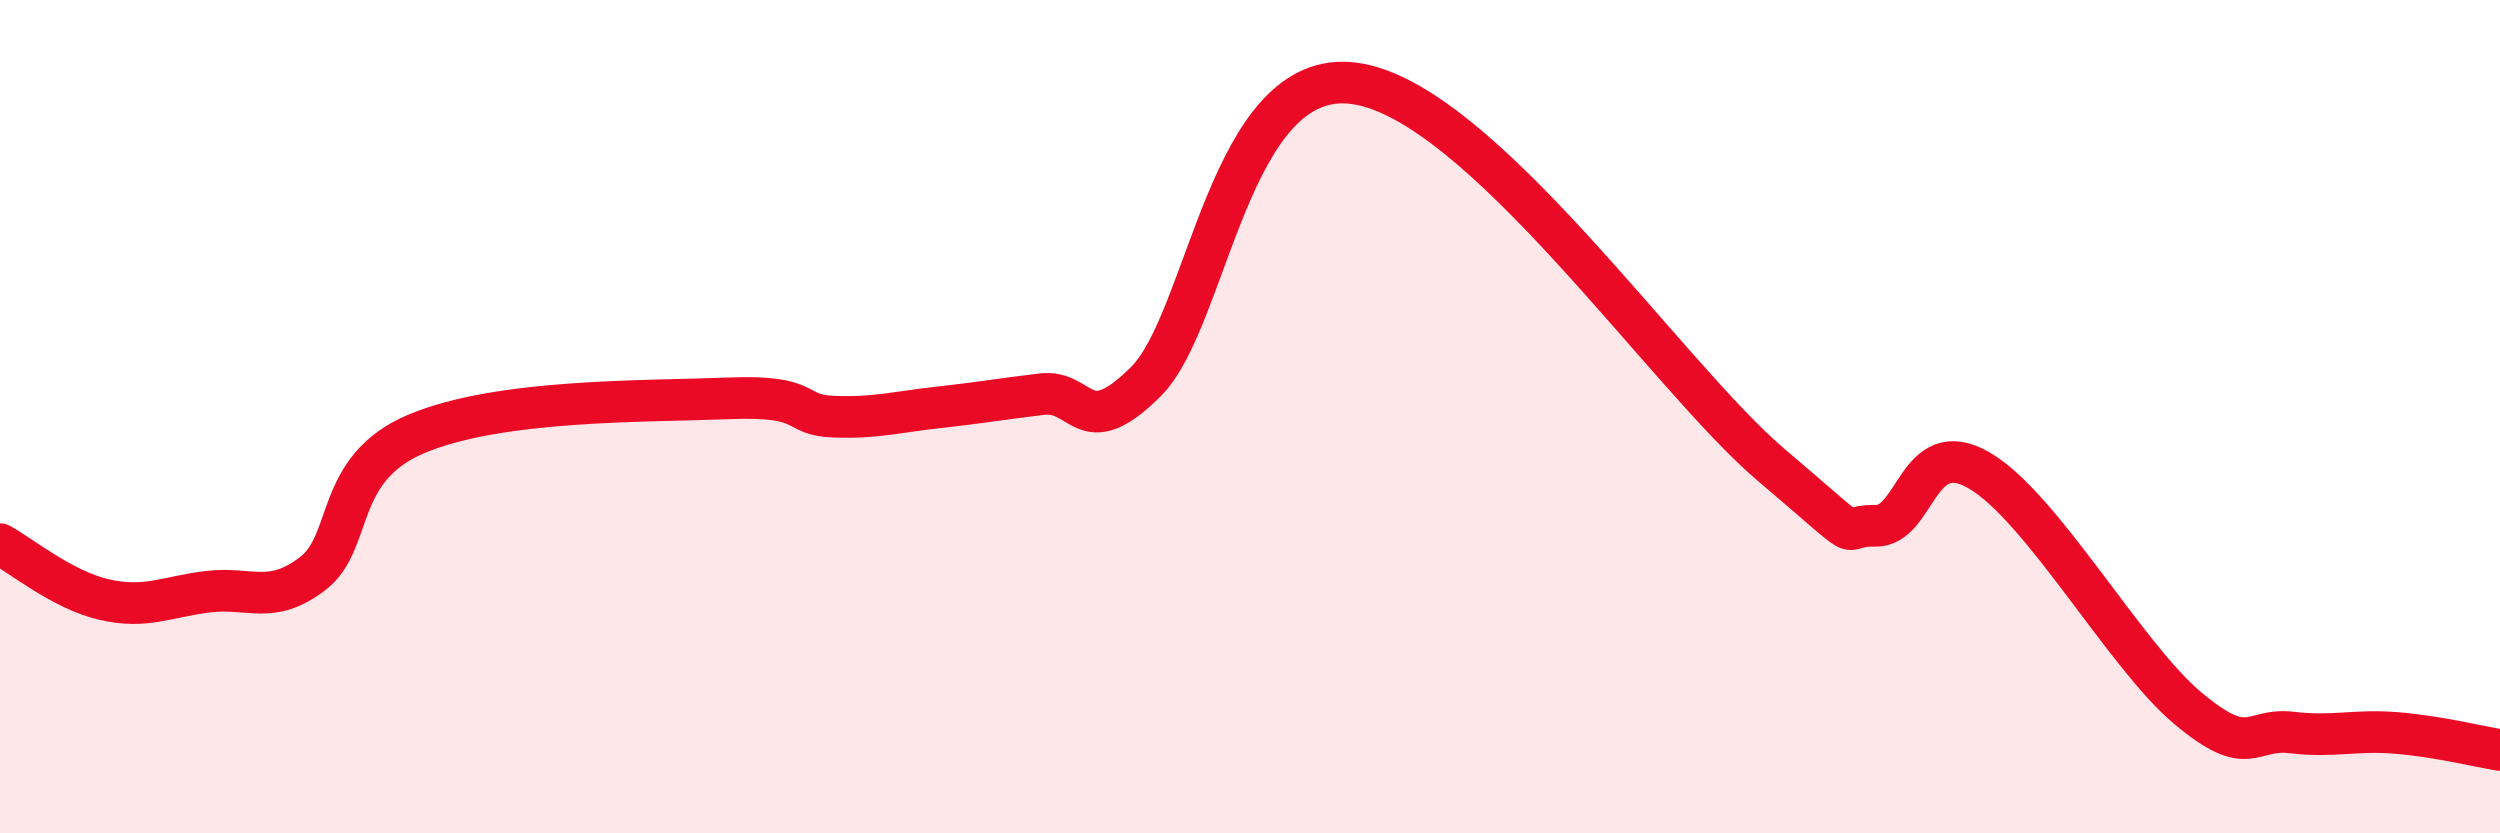
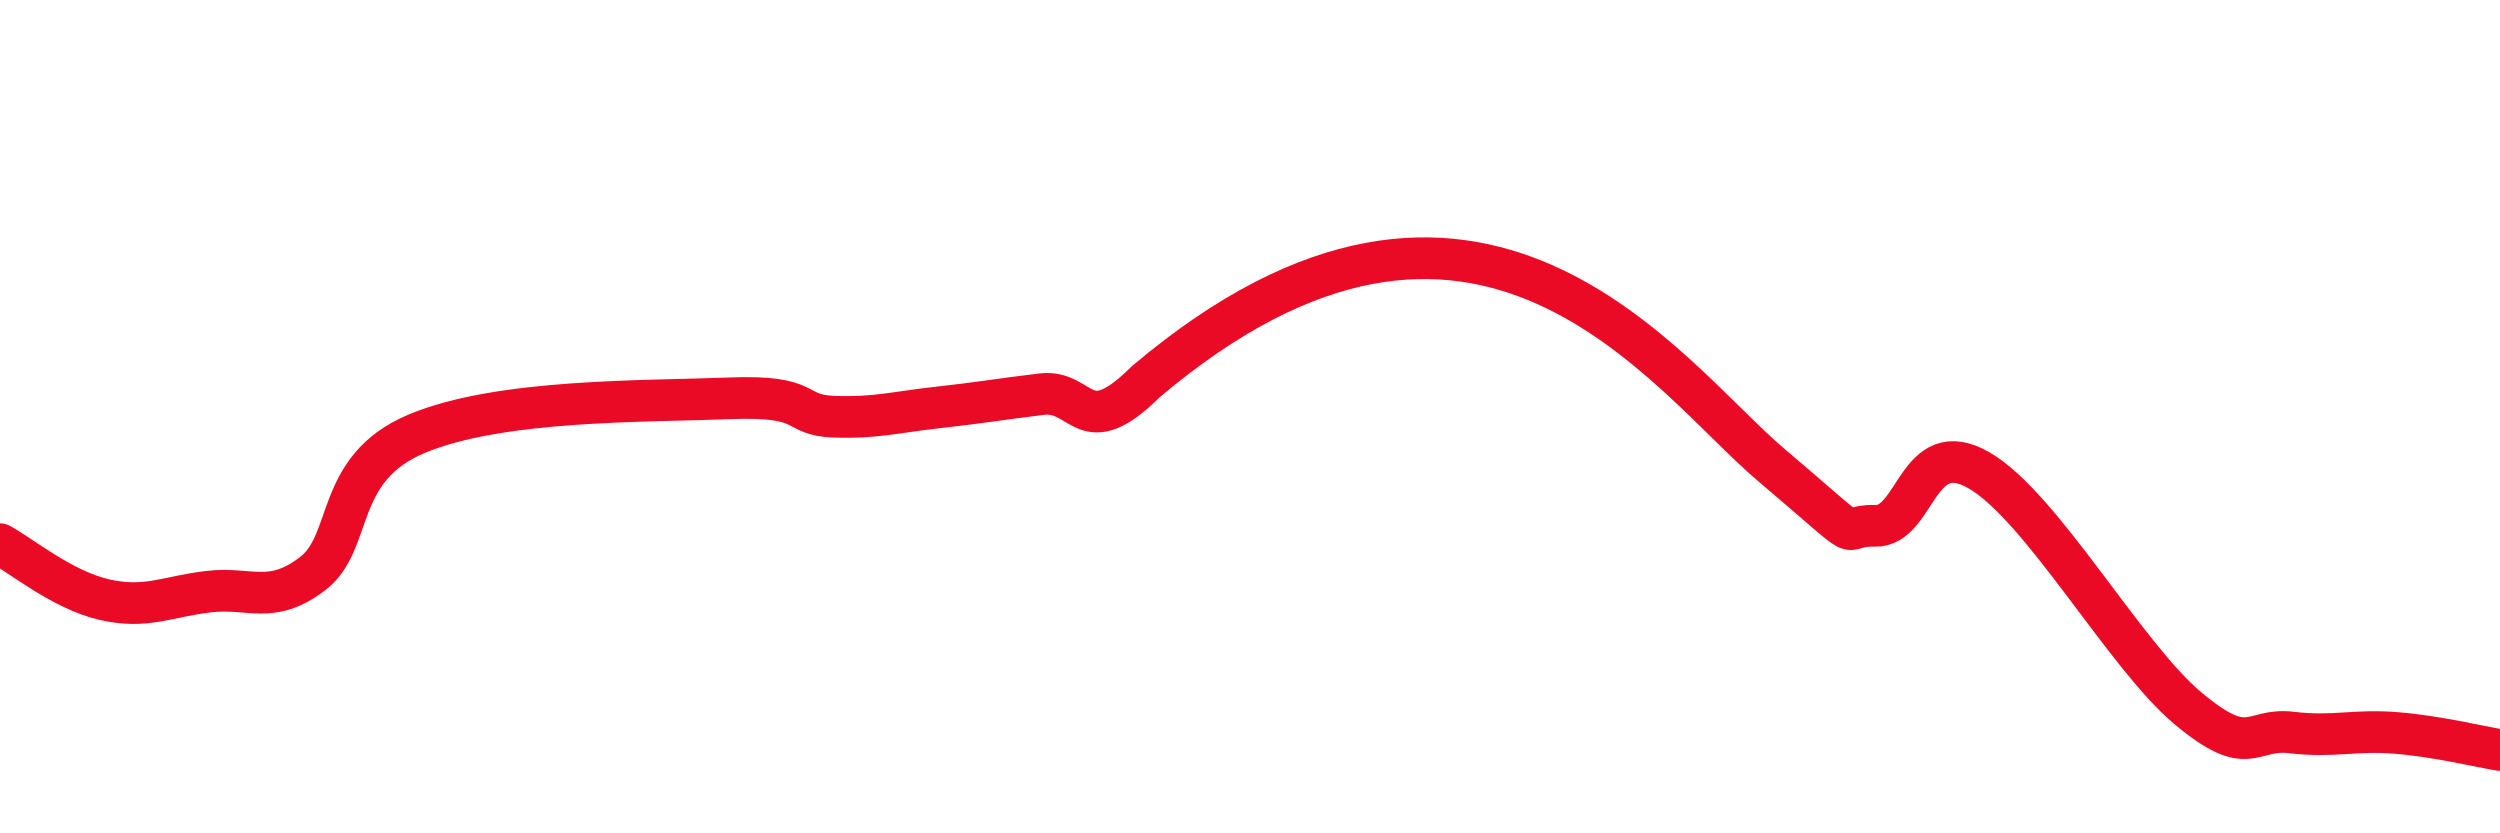
<svg xmlns="http://www.w3.org/2000/svg" width="60" height="20" viewBox="0 0 60 20">
-   <path d="M 0,13.06 C 0.5,13.33 1.5,14.16 2.5,14.39 C 3.5,14.62 4,14.32 5,14.2 C 6,14.08 6.5,14.53 7.5,13.77 C 8.5,13.01 8,11.25 10,10.41 C 12,9.57 15.5,9.64 17.5,9.56 C 19.5,9.48 19,9.96 20,10 C 21,10.04 21.5,9.89 22.5,9.78 C 23.5,9.67 24,9.58 25,9.46 C 26,9.34 26,10.65 27.5,9.16 C 29,7.67 29.5,1.6 32.5,2 C 35.5,2.4 40,9.03 42.5,11.15 C 45,13.27 44,12.59 45,12.62 C 46,12.65 46,10.42 47.5,11.29 C 49,12.16 51,15.73 52.5,16.99 C 54,18.25 54,17.46 55,17.58 C 56,17.7 56.5,17.51 57.5,17.59 C 58.5,17.67 59.5,17.92 60,18L60 20L0 20Z" fill="#EB0A25" opacity="0.1" stroke-linecap="round" stroke-linejoin="round" />
-   <path d="M 0,13.06 C 0.5,13.33 1.5,14.16 2.5,14.39 C 3.5,14.62 4,14.32 5,14.2 C 6,14.08 6.5,14.53 7.5,13.77 C 8.5,13.01 8,11.25 10,10.41 C 12,9.57 15.5,9.64 17.5,9.56 C 19.5,9.48 19,9.96 20,10 C 21,10.04 21.5,9.89 22.5,9.78 C 23.5,9.67 24,9.58 25,9.46 C 26,9.34 26,10.65 27.5,9.16 C 29,7.67 29.5,1.6 32.5,2 C 35.5,2.4 40,9.03 42.5,11.15 C 45,13.27 44,12.59 45,12.62 C 46,12.65 46,10.42 47.5,11.29 C 49,12.16 51,15.73 52.5,16.99 C 54,18.25 54,17.46 55,17.58 C 56,17.7 56.5,17.51 57.5,17.59 C 58.5,17.67 59.5,17.92 60,18" stroke="#EB0A25" stroke-width="1" fill="none" stroke-linecap="round" stroke-linejoin="round" />
+   <path d="M 0,13.06 C 0.5,13.33 1.5,14.16 2.5,14.39 C 3.5,14.62 4,14.32 5,14.2 C 6,14.08 6.5,14.53 7.5,13.77 C 8.5,13.01 8,11.25 10,10.41 C 12,9.57 15.5,9.64 17.5,9.56 C 19.5,9.48 19,9.96 20,10 C 21,10.04 21.5,9.89 22.5,9.78 C 23.5,9.67 24,9.58 25,9.46 C 26,9.34 26,10.65 27.5,9.16 C 35.5,2.4 40,9.03 42.5,11.15 C 45,13.27 44,12.59 45,12.62 C 46,12.65 46,10.42 47.5,11.29 C 49,12.16 51,15.73 52.5,16.99 C 54,18.25 54,17.46 55,17.58 C 56,17.7 56.5,17.51 57.5,17.59 C 58.5,17.67 59.5,17.92 60,18" stroke="#EB0A25" stroke-width="1" fill="none" stroke-linecap="round" stroke-linejoin="round" />
</svg>